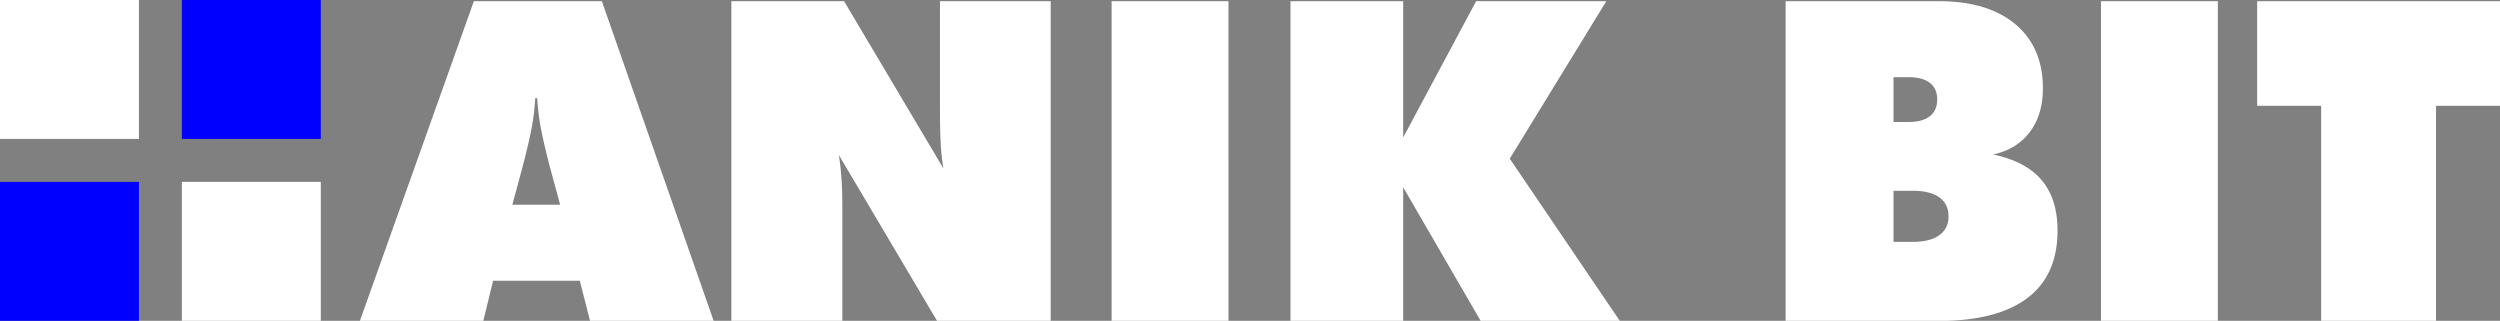
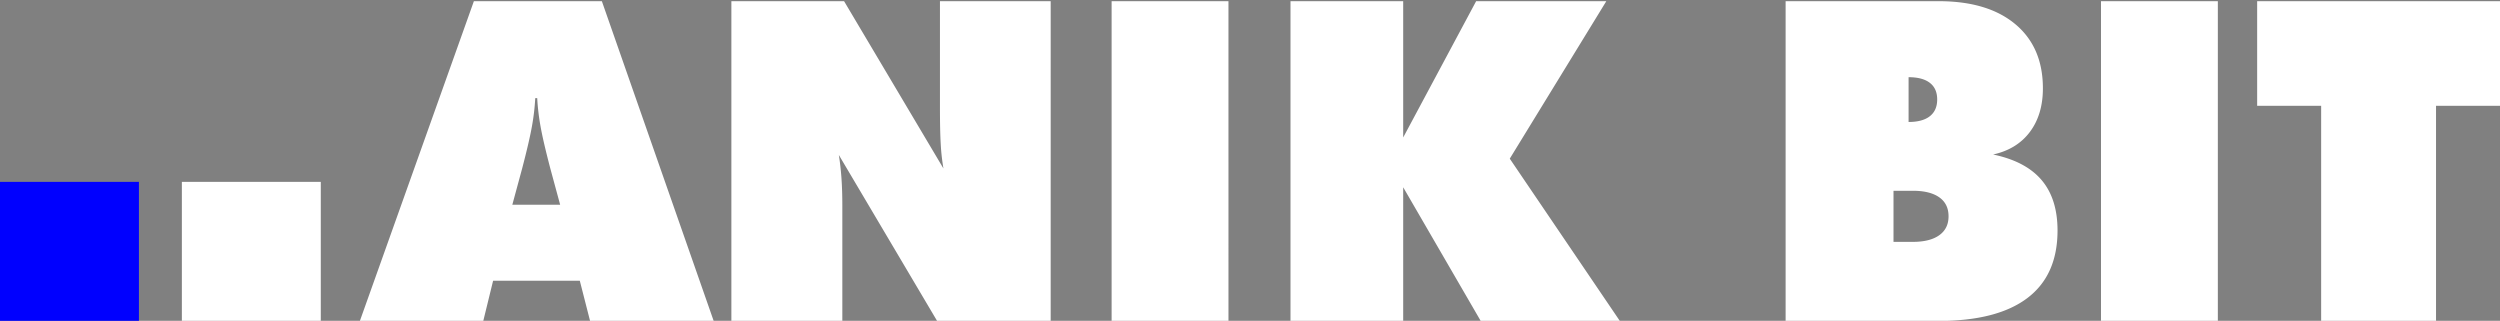
<svg xmlns="http://www.w3.org/2000/svg" width="3959" height="508" viewBox="0 0 3959 508">
  <rect x="0" y="0" width="3959" height="508" fill="#808080" stroke="none" />
  <defs>
    <style>
      .cls-1 {
        fill: blue;
      }

      .cls-2 {
        fill: #fff;
        fill-rule: evenodd;
      }
    </style>
  </defs>
-   <rect id="Obdélník_1" data-name="Obdélník 1" class="cls-2" width="220" height="220" />
  <rect id="Obdélník_1_kopie" data-name="Obdélník 1 kopie" class="cls-2" x="288" y="288" width="220" height="220" />
-   <rect id="Obdélník_1_kopie_2" data-name="Obdélník 1 kopie 2" class="cls-1" x="288" width="220" height="220" />
  <rect id="Obdélník_1_kopie_3" data-name="Obdélník 1 kopie 3" class="cls-1" y="288" width="220" height="220" />
-   <path id="ANIK_BIT" data-name="ANIK BIT" class="cls-2" d="M826.869,266.823q11.413-43.578,15.564-67.1a358.585,358.585,0,0,0,5.188-44.27h3.113a358.392,358.392,0,0,0,5.188,44.27q4.15,23.524,15.564,67.1l15.564,57.414H811.305ZM765.305,508.238l15.564-63.64H918.178l16.255,63.64H1130.19L953.11,1.89H750.433L569.891,508.238H765.305Zm568.605,0V325.621q0-24.206-1.39-43.753t-4.15-36.488l155.64,262.858h179.85V1.89H1488.51V171.71q0,34.59,1.21,56.03a336.1,336.1,0,0,0,4.32,39.083L1336.68,1.89H1158.21V508.238h175.7Zm611.49,0V1.89H1760.36V508.238H1945.4Zm276.69,0V296.568l122.78,211.67h220.32L2390.87,251.259,2543.75,1.89H2337.61L2222.09,217.71V1.89H2043.63V508.238h178.46ZM3029,302.1q27.315,0,42.02,10.376t14.7,30.09q0,19.374-14.7,29.917T3029,383.034h-30.44V302.1H3029Zm-6.57-179.851q22.125,0,33.72,8.993,11.58,9,11.58,26.286t-11.58,26.458q-11.595,9.17-33.72,9.166h-23.87v-70.9h23.87Zm47.03,385.987q93.045,0,140.94-36.143t47.91-107.046q0-50.145-25.25-79.895t-76.78-40.466q37.68-8.3,58.27-35.8t20.58-69q0-65.021-43.58-101.512T3070.15,1.89H2827.7V508.238h241.76Zm442.71,0V1.89H3327.13V508.238h185.04Zm345.52,0V167.56h101.34V1.89h-384.6V167.56h101.34V508.238h181.92Z" />
+   <path id="ANIK_BIT" data-name="ANIK BIT" class="cls-2" d="M826.869,266.823q11.413-43.578,15.564-67.1a358.585,358.585,0,0,0,5.188-44.27h3.113a358.392,358.392,0,0,0,5.188,44.27q4.15,23.524,15.564,67.1l15.564,57.414H811.305ZM765.305,508.238l15.564-63.64H918.178l16.255,63.64H1130.19L953.11,1.89H750.433L569.891,508.238H765.305Zm568.605,0V325.621q0-24.206-1.39-43.753t-4.15-36.488l155.64,262.858h179.85V1.89H1488.51V171.71q0,34.59,1.21,56.03a336.1,336.1,0,0,0,4.32,39.083L1336.68,1.89H1158.21V508.238h175.7Zm611.49,0V1.89H1760.36V508.238H1945.4Zm276.69,0V296.568l122.78,211.67h220.32L2390.87,251.259,2543.75,1.89H2337.61L2222.09,217.71V1.89H2043.63V508.238h178.46ZM3029,302.1q27.315,0,42.02,10.376t14.7,30.09q0,19.374-14.7,29.917T3029,383.034h-30.44V302.1H3029Zm-6.57-179.851q22.125,0,33.72,8.993,11.58,9,11.58,26.286t-11.58,26.458q-11.595,9.17-33.72,9.166v-70.9h23.87Zm47.03,385.987q93.045,0,140.94-36.143t47.91-107.046q0-50.145-25.25-79.895t-76.78-40.466q37.68-8.3,58.27-35.8t20.58-69q0-65.021-43.58-101.512T3070.15,1.89H2827.7V508.238h241.76Zm442.71,0V1.89H3327.13V508.238h185.04Zm345.52,0V167.56h101.34V1.89h-384.6V167.56h101.34V508.238h181.92Z" />
</svg>